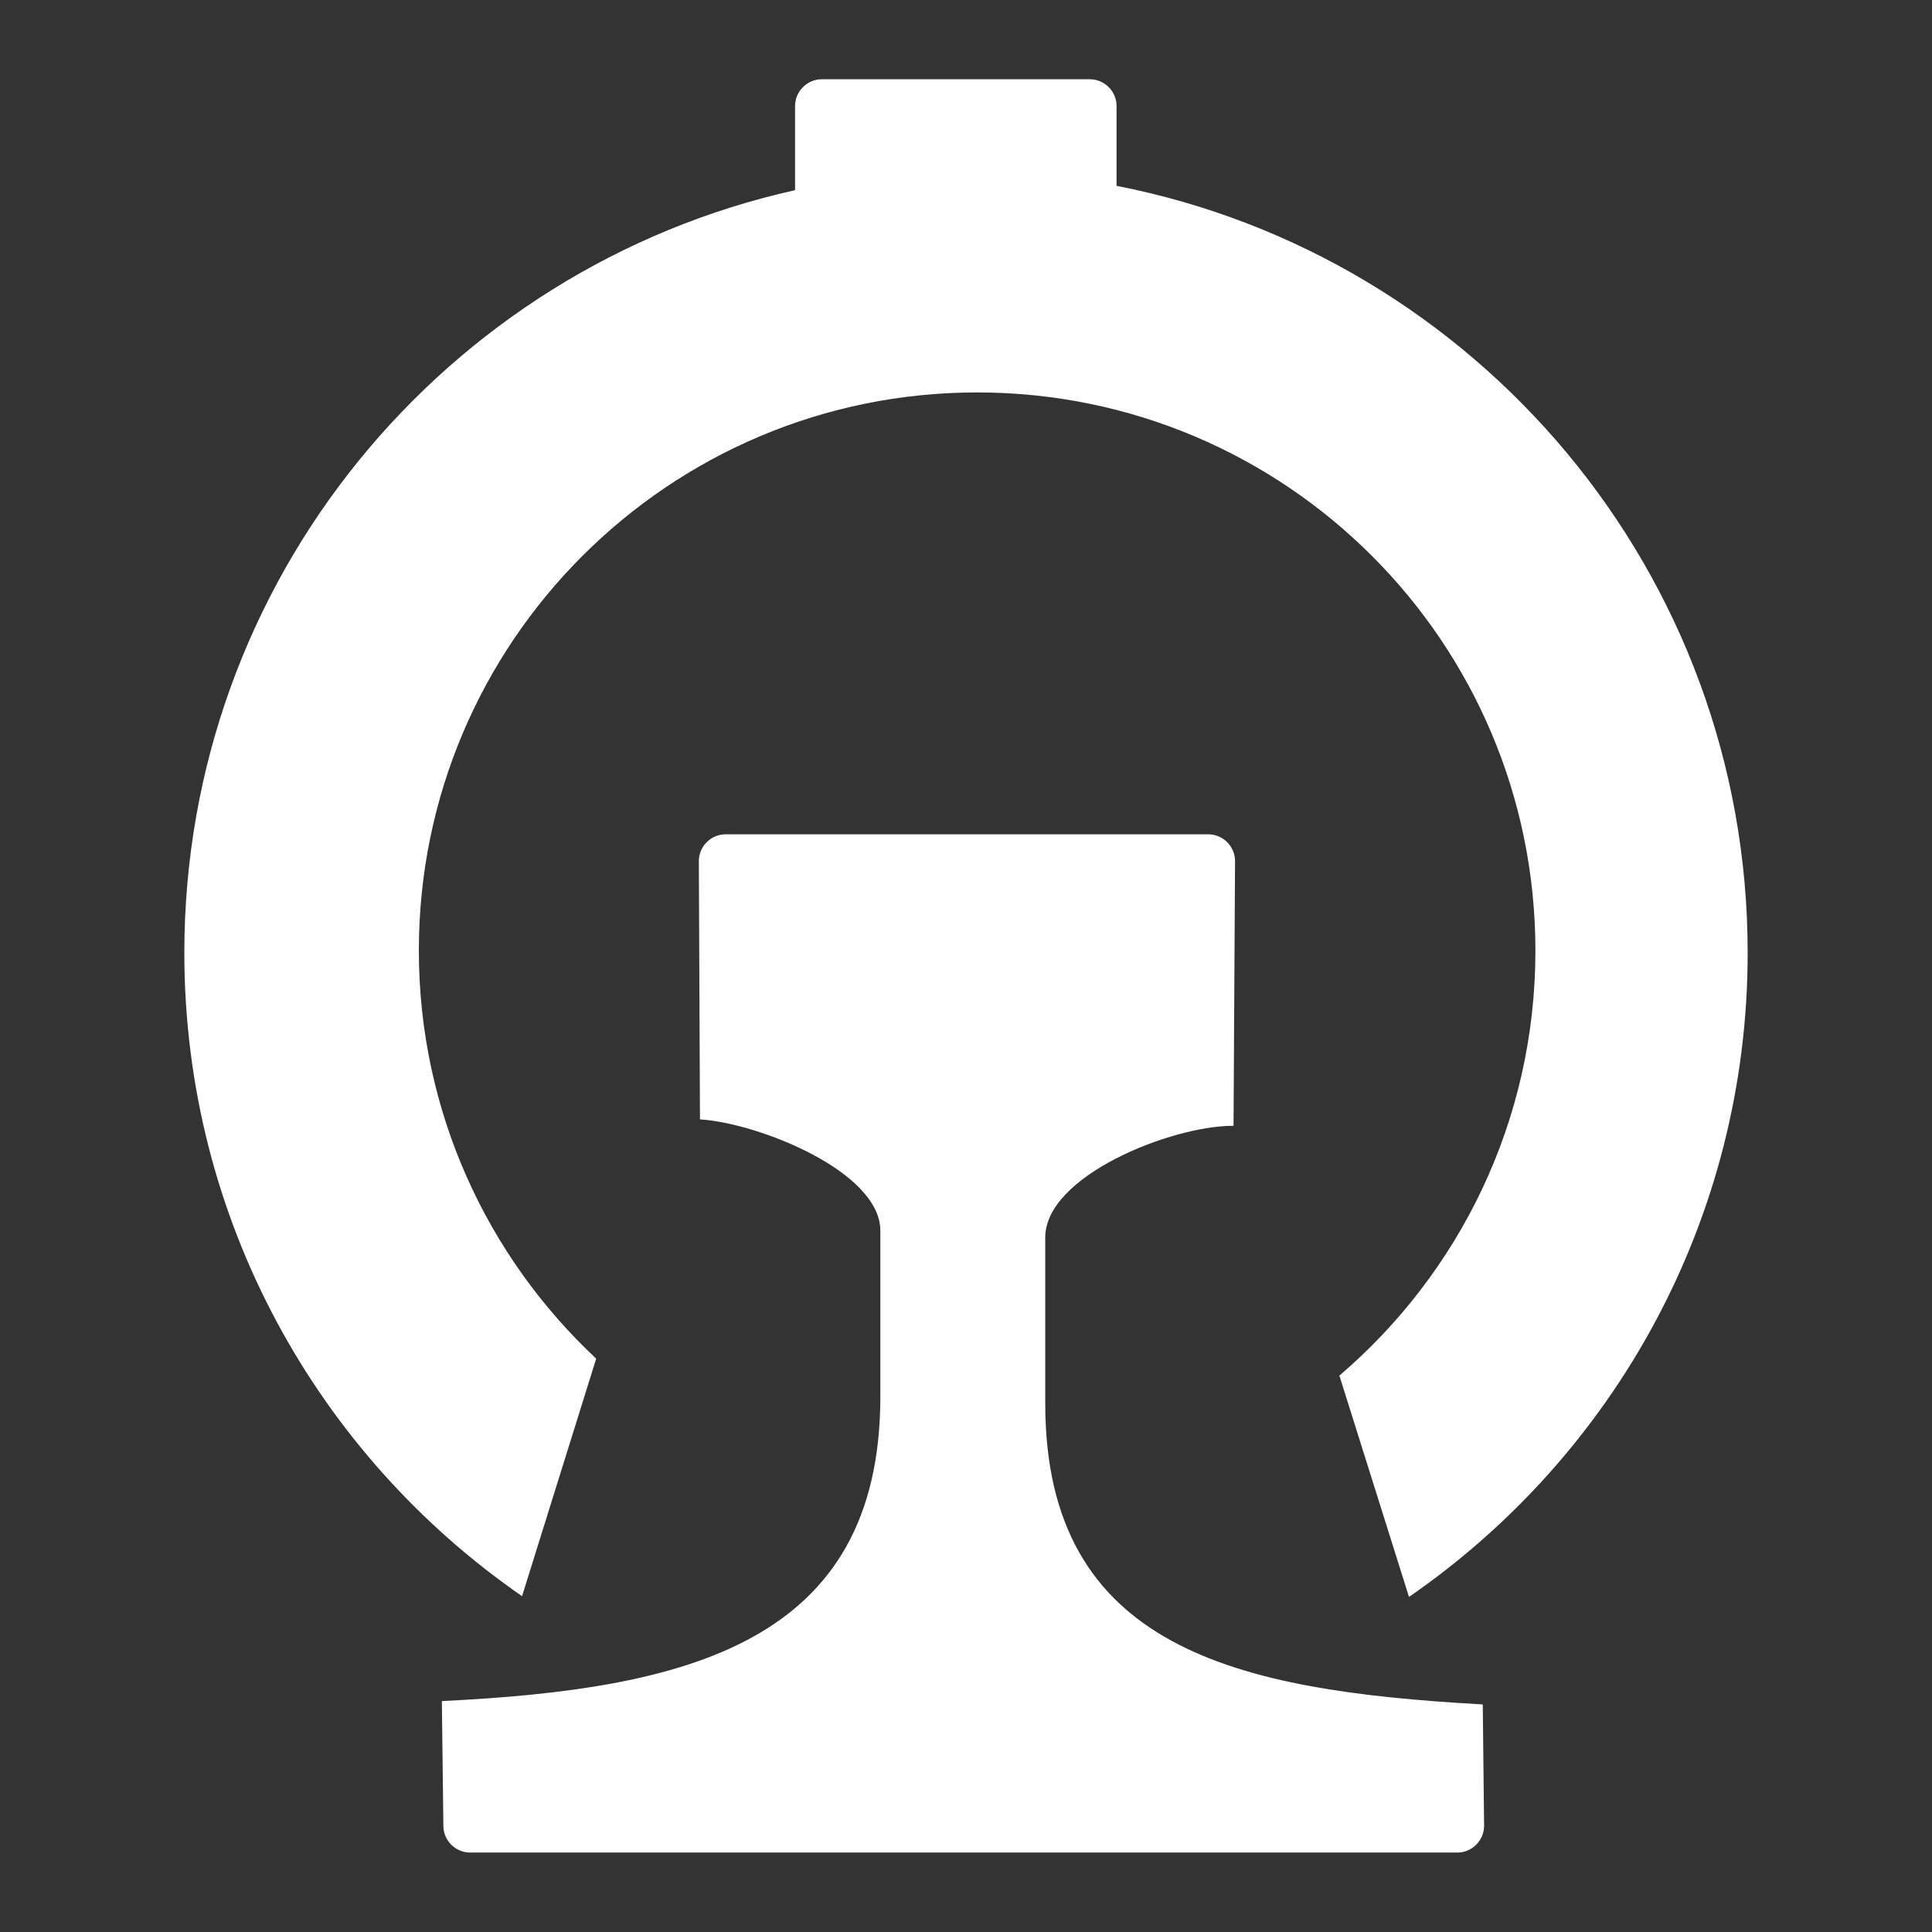
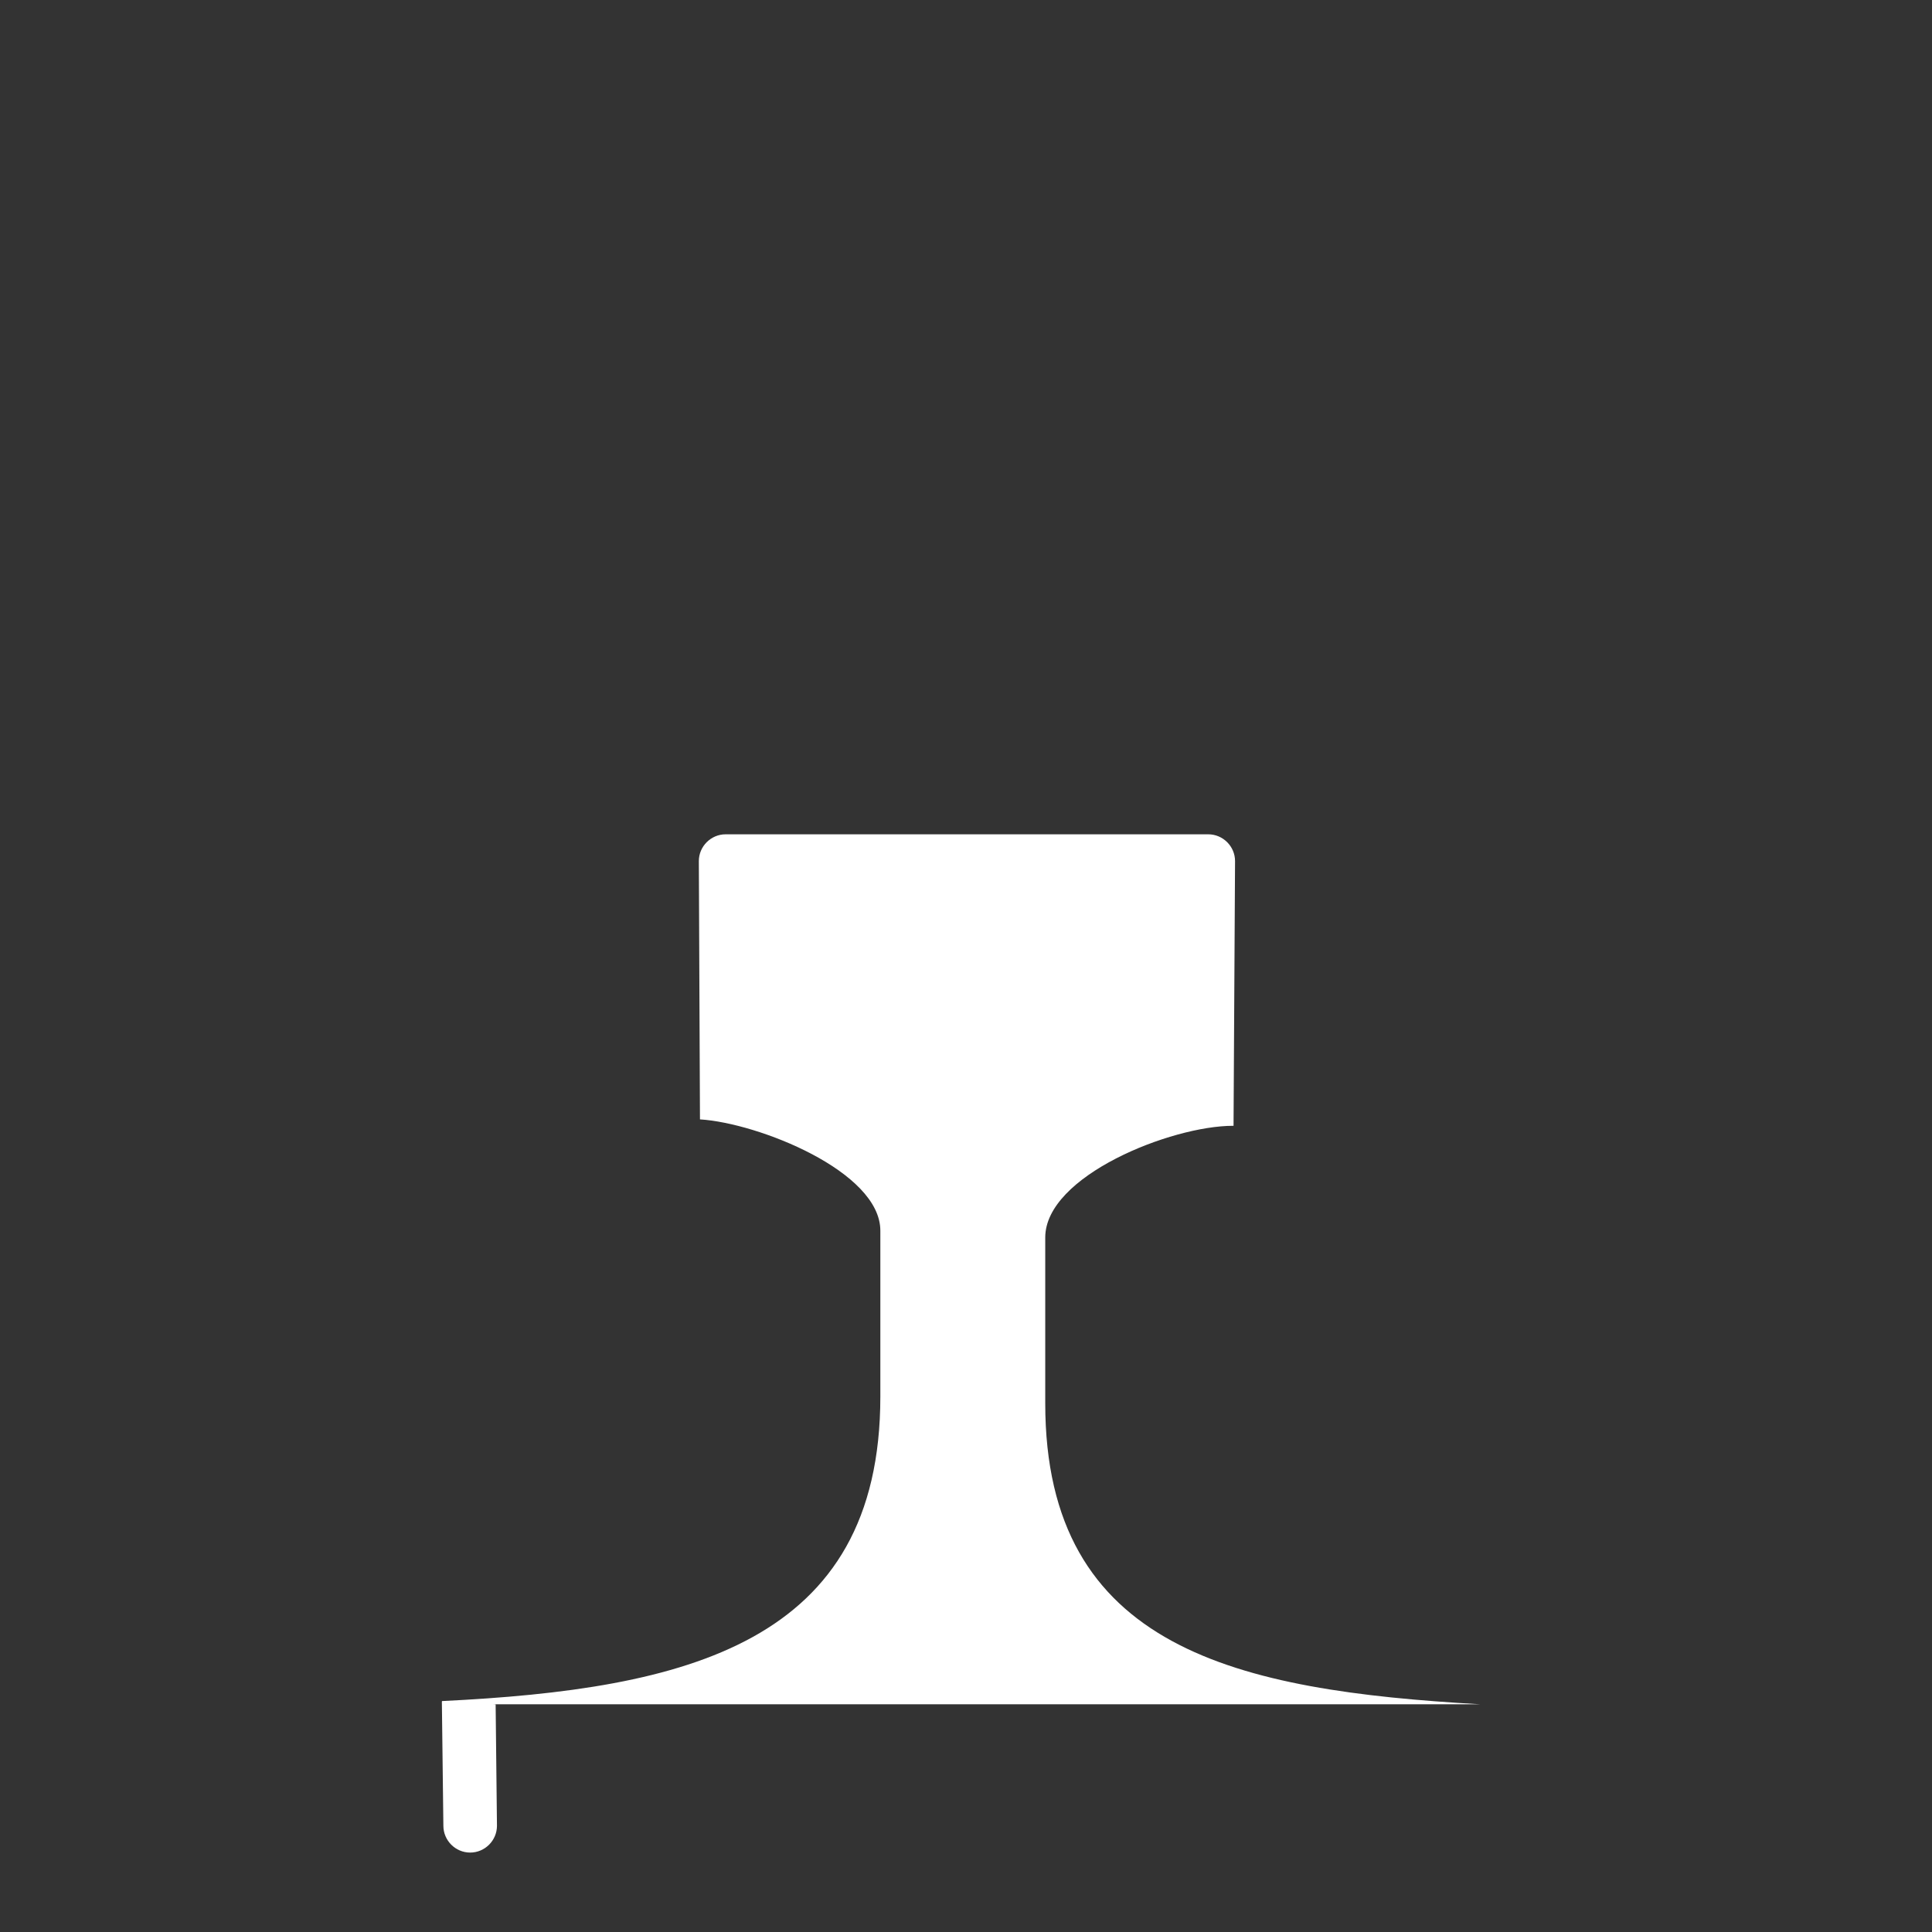
<svg xmlns="http://www.w3.org/2000/svg" t="1736479220387" class="icon" viewBox="0 0 1024 1024" version="1.1" p-id="20775" width="320" height="320">
  <rect x="0" y="0" width="1024" height="1024" fill="#333333" stroke="none" />
-   <path d="M784.5 903.3C656 896 554 874.2 554 743.8v-87.9c0-32.7 66.8-59.2 99.5-59.2h0.3l0.8-140.3c0-7.8-6.4-14.2-14.2-14.2H384.6c-7.8 0-14.2 6.4-14.2 14.2l0.6 136.9c30.9 1.9 95.6 27.6 95.6 59v87.9c0 131-103 155.1-232.3 161.4l-0.1 0.3 0.8 65.8c0 7.8 6.4 14.2 14.2 14.2h523.2c7.8 0 14.2-6.4 14.2-14.2l-0.7-64.3-1.4-0.1z" p-id="20776" fill="#ffffff" />
-   <path d="M591.8 98.5V56.2c0-7.8-6.4-14.2-14.2-14.2h-142c-7.8 0-14.2 6.4-14.2 14.2v44.6C236.2 142 97.7 307.3 97.7 505c0 141.5 70.9 266.3 179 341L316 720.1c-57.8-54-94-131-94-216.3C222 340.5 354.5 208 517.9 208c163.5 0 295.9 132.4 295.9 295.9 0 90.2-40.3 170.8-103.9 225.2l36.9 117.3C855.2 771.6 926.3 646.6 926.3 505c0-201.5-143.9-369.3-334.5-406.5z" p-id="20777" fill="#ffffff" />
+   <path d="M784.5 903.3C656 896 554 874.2 554 743.8v-87.9c0-32.7 66.8-59.2 99.5-59.2h0.3l0.8-140.3c0-7.8-6.4-14.2-14.2-14.2H384.6c-7.8 0-14.2 6.4-14.2 14.2l0.6 136.9c30.9 1.9 95.6 27.6 95.6 59v87.9c0 131-103 155.1-232.3 161.4l-0.1 0.3 0.8 65.8c0 7.8 6.4 14.2 14.2 14.2c7.8 0 14.2-6.4 14.2-14.2l-0.7-64.3-1.4-0.1z" p-id="20776" fill="#ffffff" />
</svg>